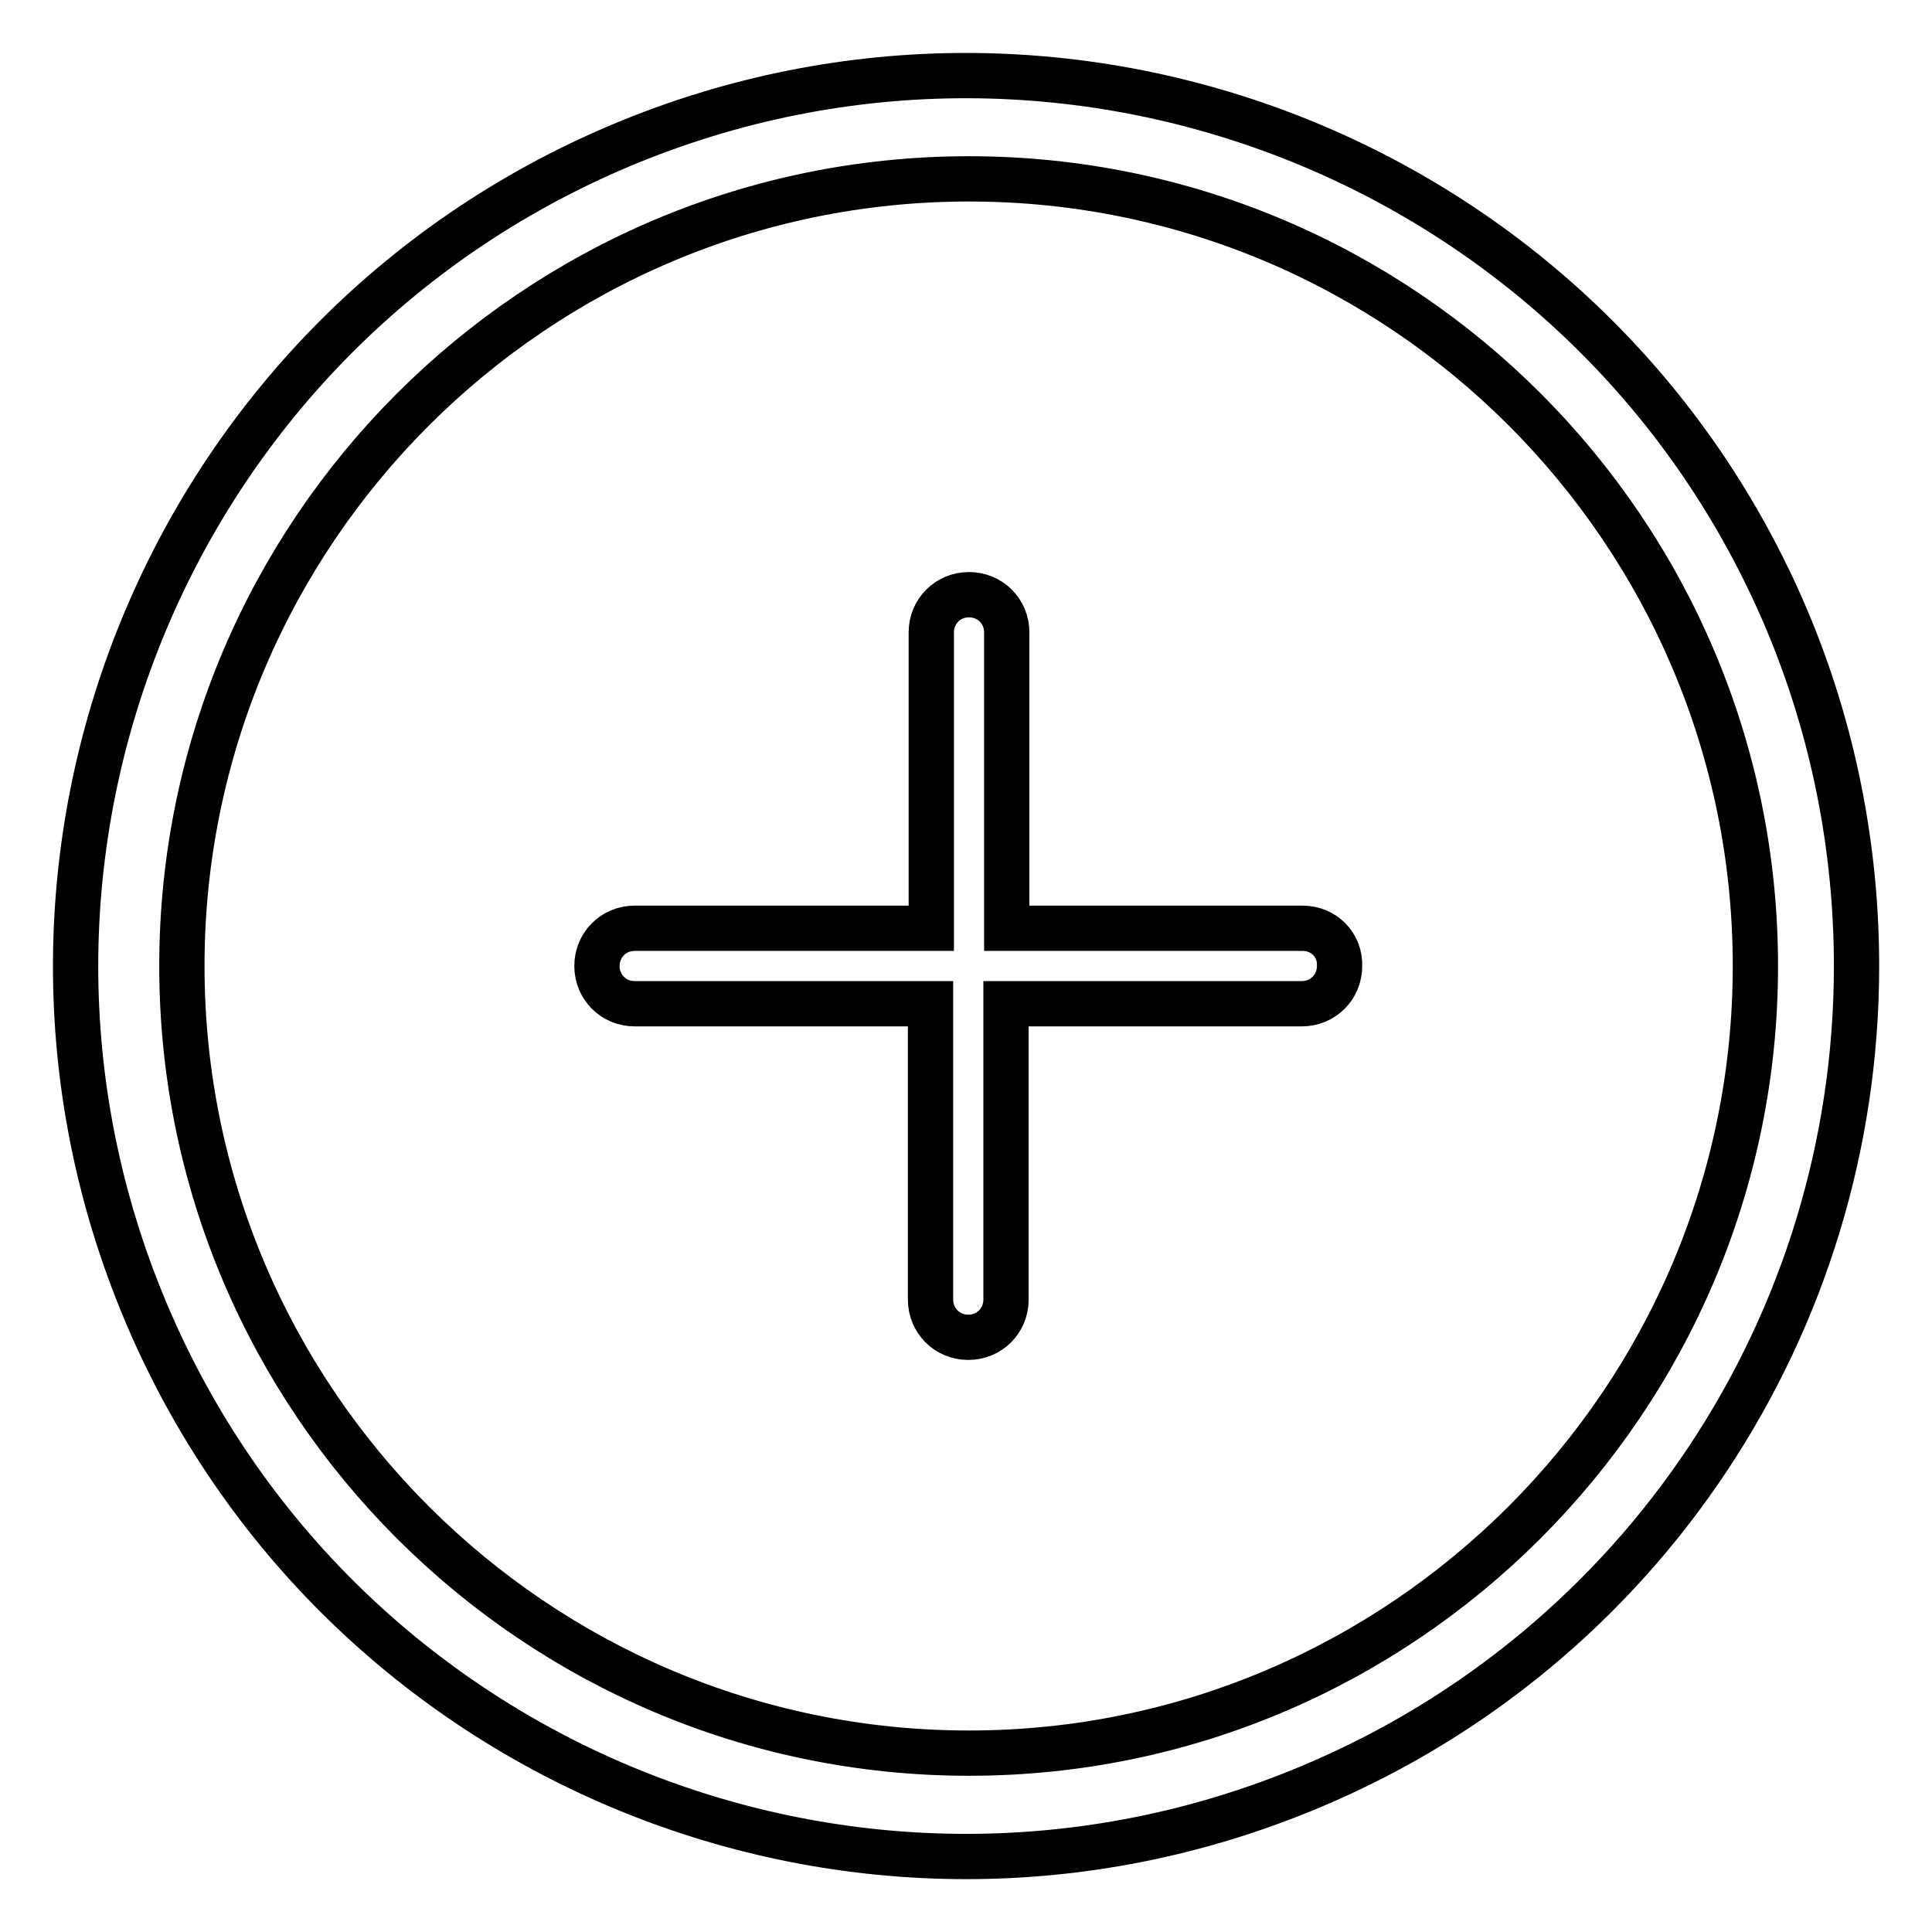
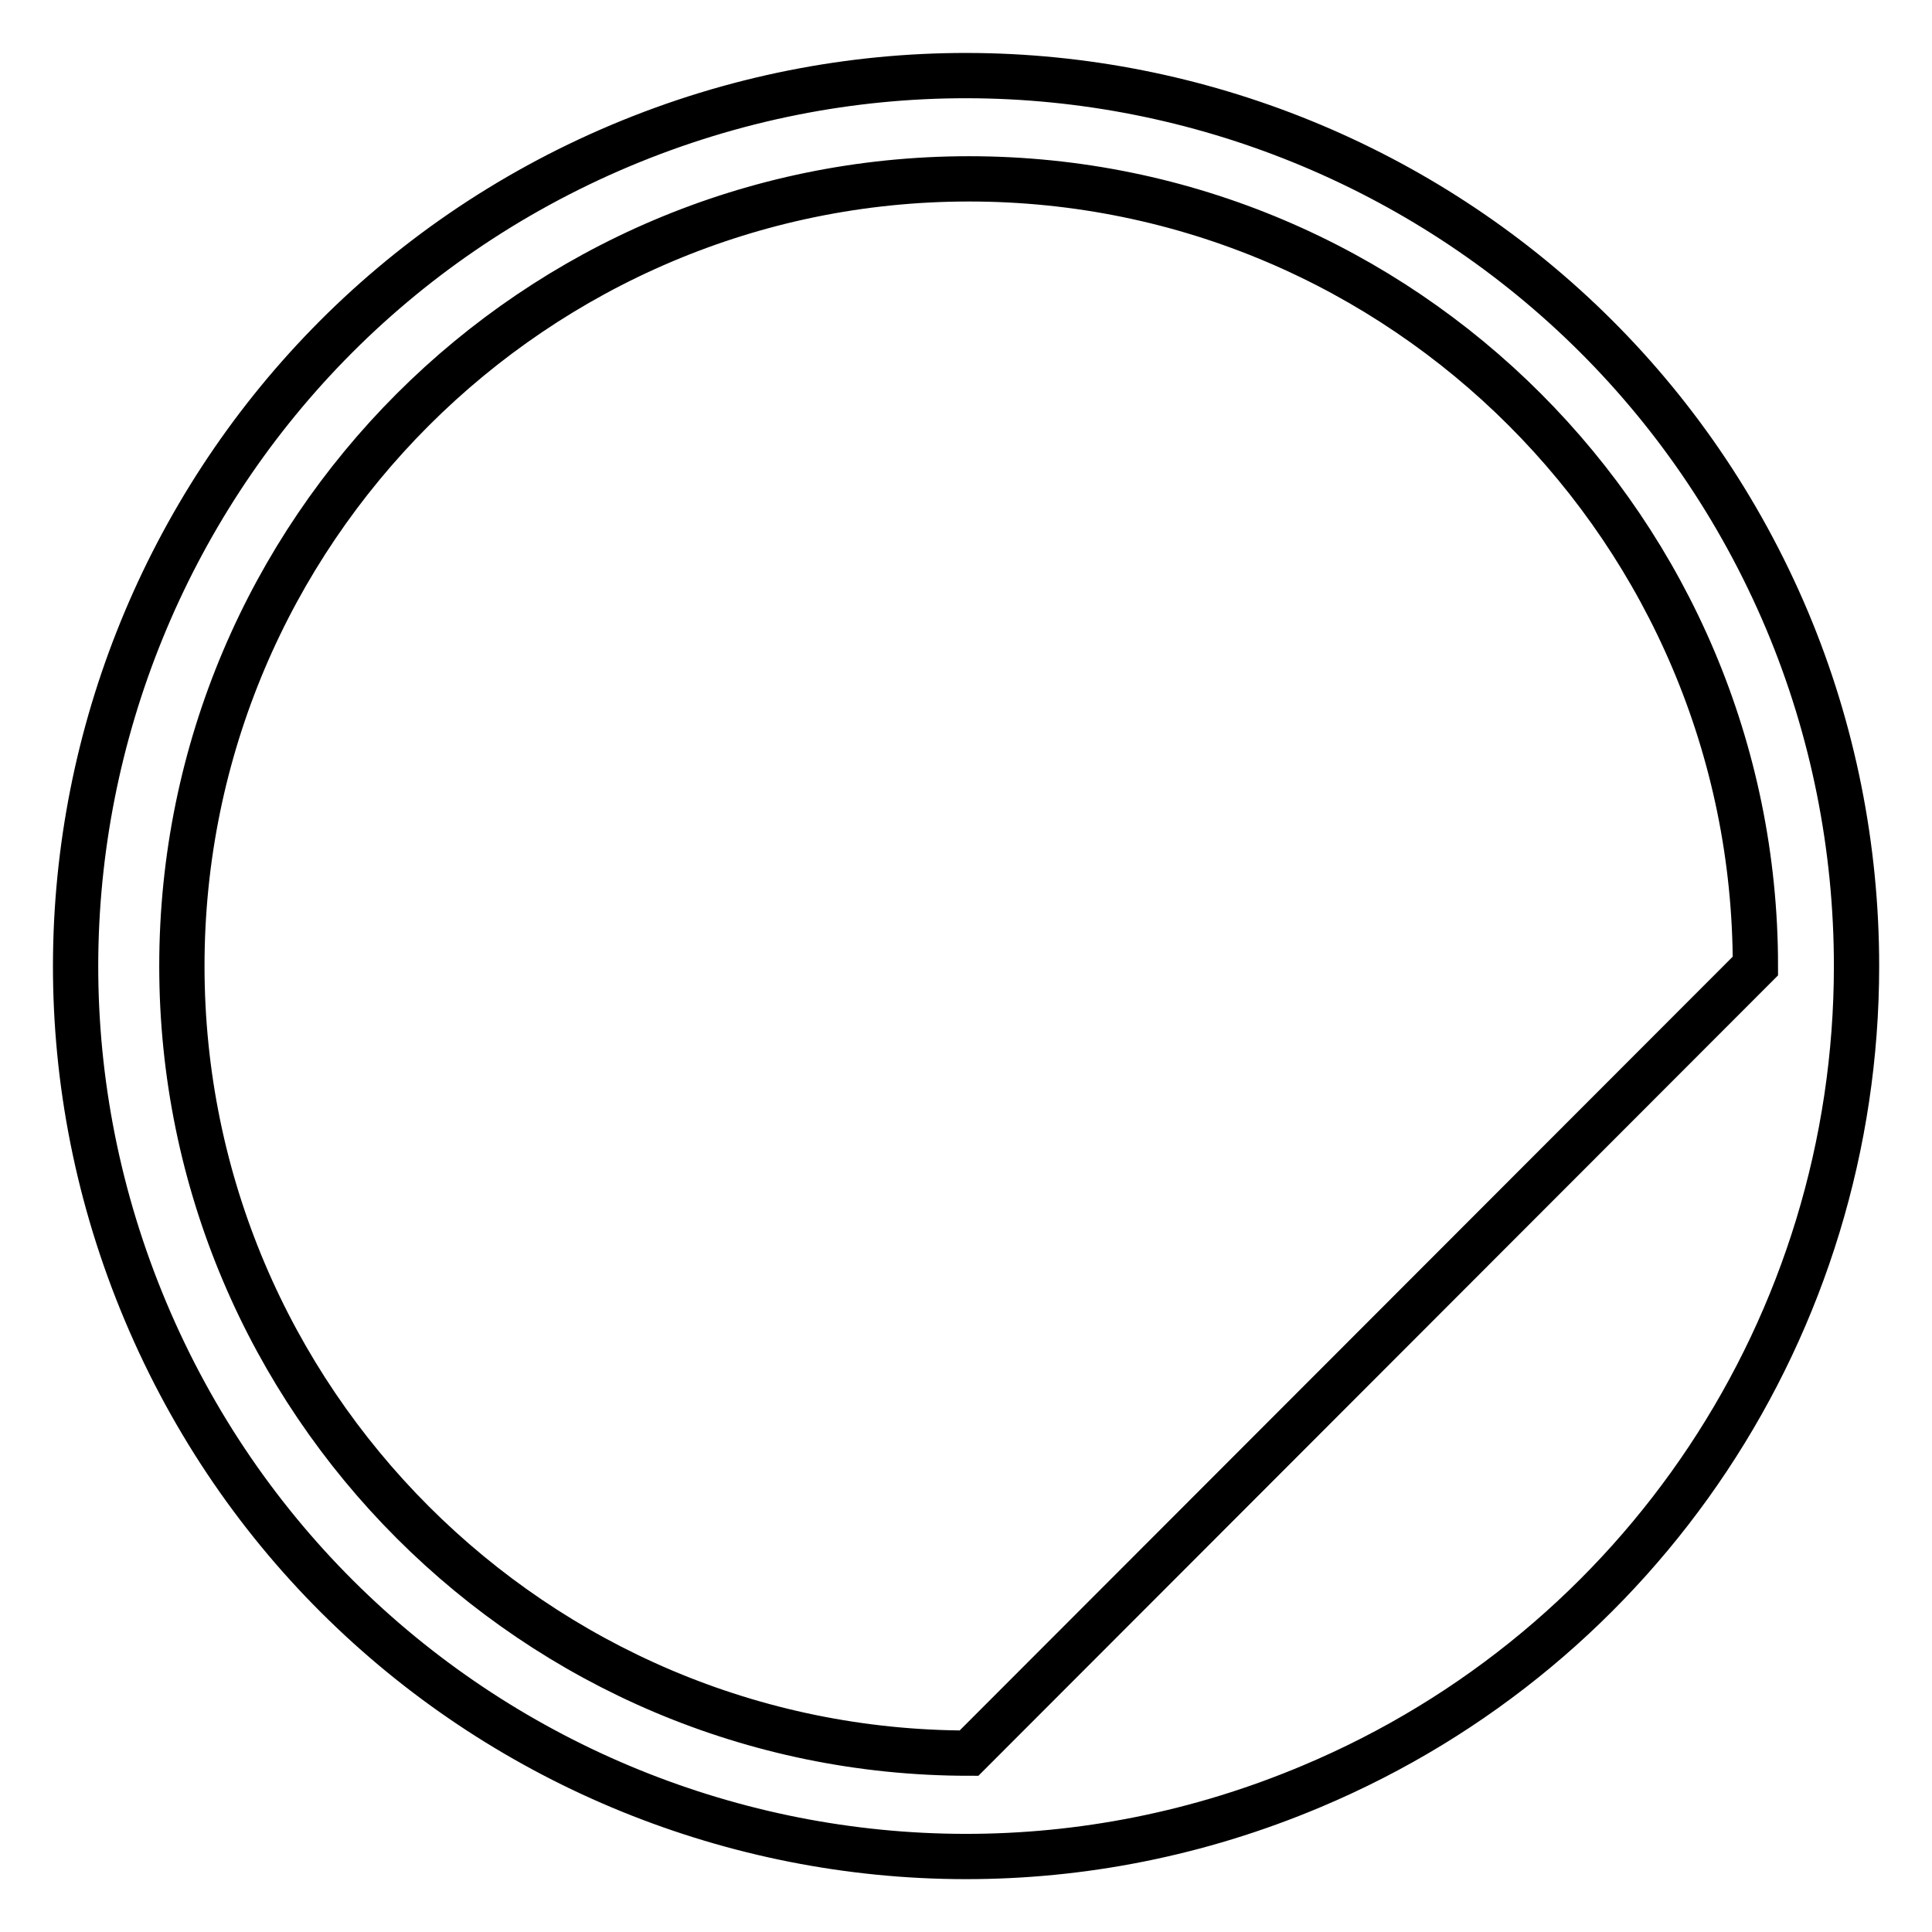
<svg xmlns="http://www.w3.org/2000/svg" version="1.1" x="0px" y="0px" viewBox="0 0 256 256" enable-background="new 0 0 256 256" xml:space="preserve">
  <g>
-     <path stroke-width="6" fill-opacity="0" stroke="#000000" d="M236.8,82.2C211.5,22.2,142.3-6,82.2,19.3C22.2,44.6-6,113.7,19.3,173.8c25.3,60.1,94.5,88.2,154.5,62.9 C217.6,218.3,246,175.5,246,128C246,112.3,242.9,96.7,236.8,82.2z M128.4,232.3c-57.5,0-104.3-46.8-104.3-104.3 c0-57.5,46.8-104.3,104.3-104.3S232.6,70.5,232.6,128S185.8,232.3,128.4,232.3L128.4,232.3z" />
-     <path stroke-width="6" fill-opacity="0" stroke="#000000" d="M172.6,123h-39.2V83.8c0-2.8-2.2-5-5-5c-2.8,0-5,2.2-5,5V123H84.1c-2.8,0-5,2.2-5,5c0,2.8,2.2,5,5,5h39.2 v39.2c0,2.8,2.2,5,5,5c2.8,0,5-2.2,5-5l0,0V133h39.2c2.8,0,5-2.2,5-5C177.6,125.2,175.4,123,172.6,123L172.6,123z" />
+     <path stroke-width="6" fill-opacity="0" stroke="#000000" d="M236.8,82.2C211.5,22.2,142.3-6,82.2,19.3C22.2,44.6-6,113.7,19.3,173.8c25.3,60.1,94.5,88.2,154.5,62.9 C217.6,218.3,246,175.5,246,128C246,112.3,242.9,96.7,236.8,82.2z M128.4,232.3c-57.5,0-104.3-46.8-104.3-104.3 c0-57.5,46.8-104.3,104.3-104.3S232.6,70.5,232.6,128L128.4,232.3z" />
  </g>
</svg>